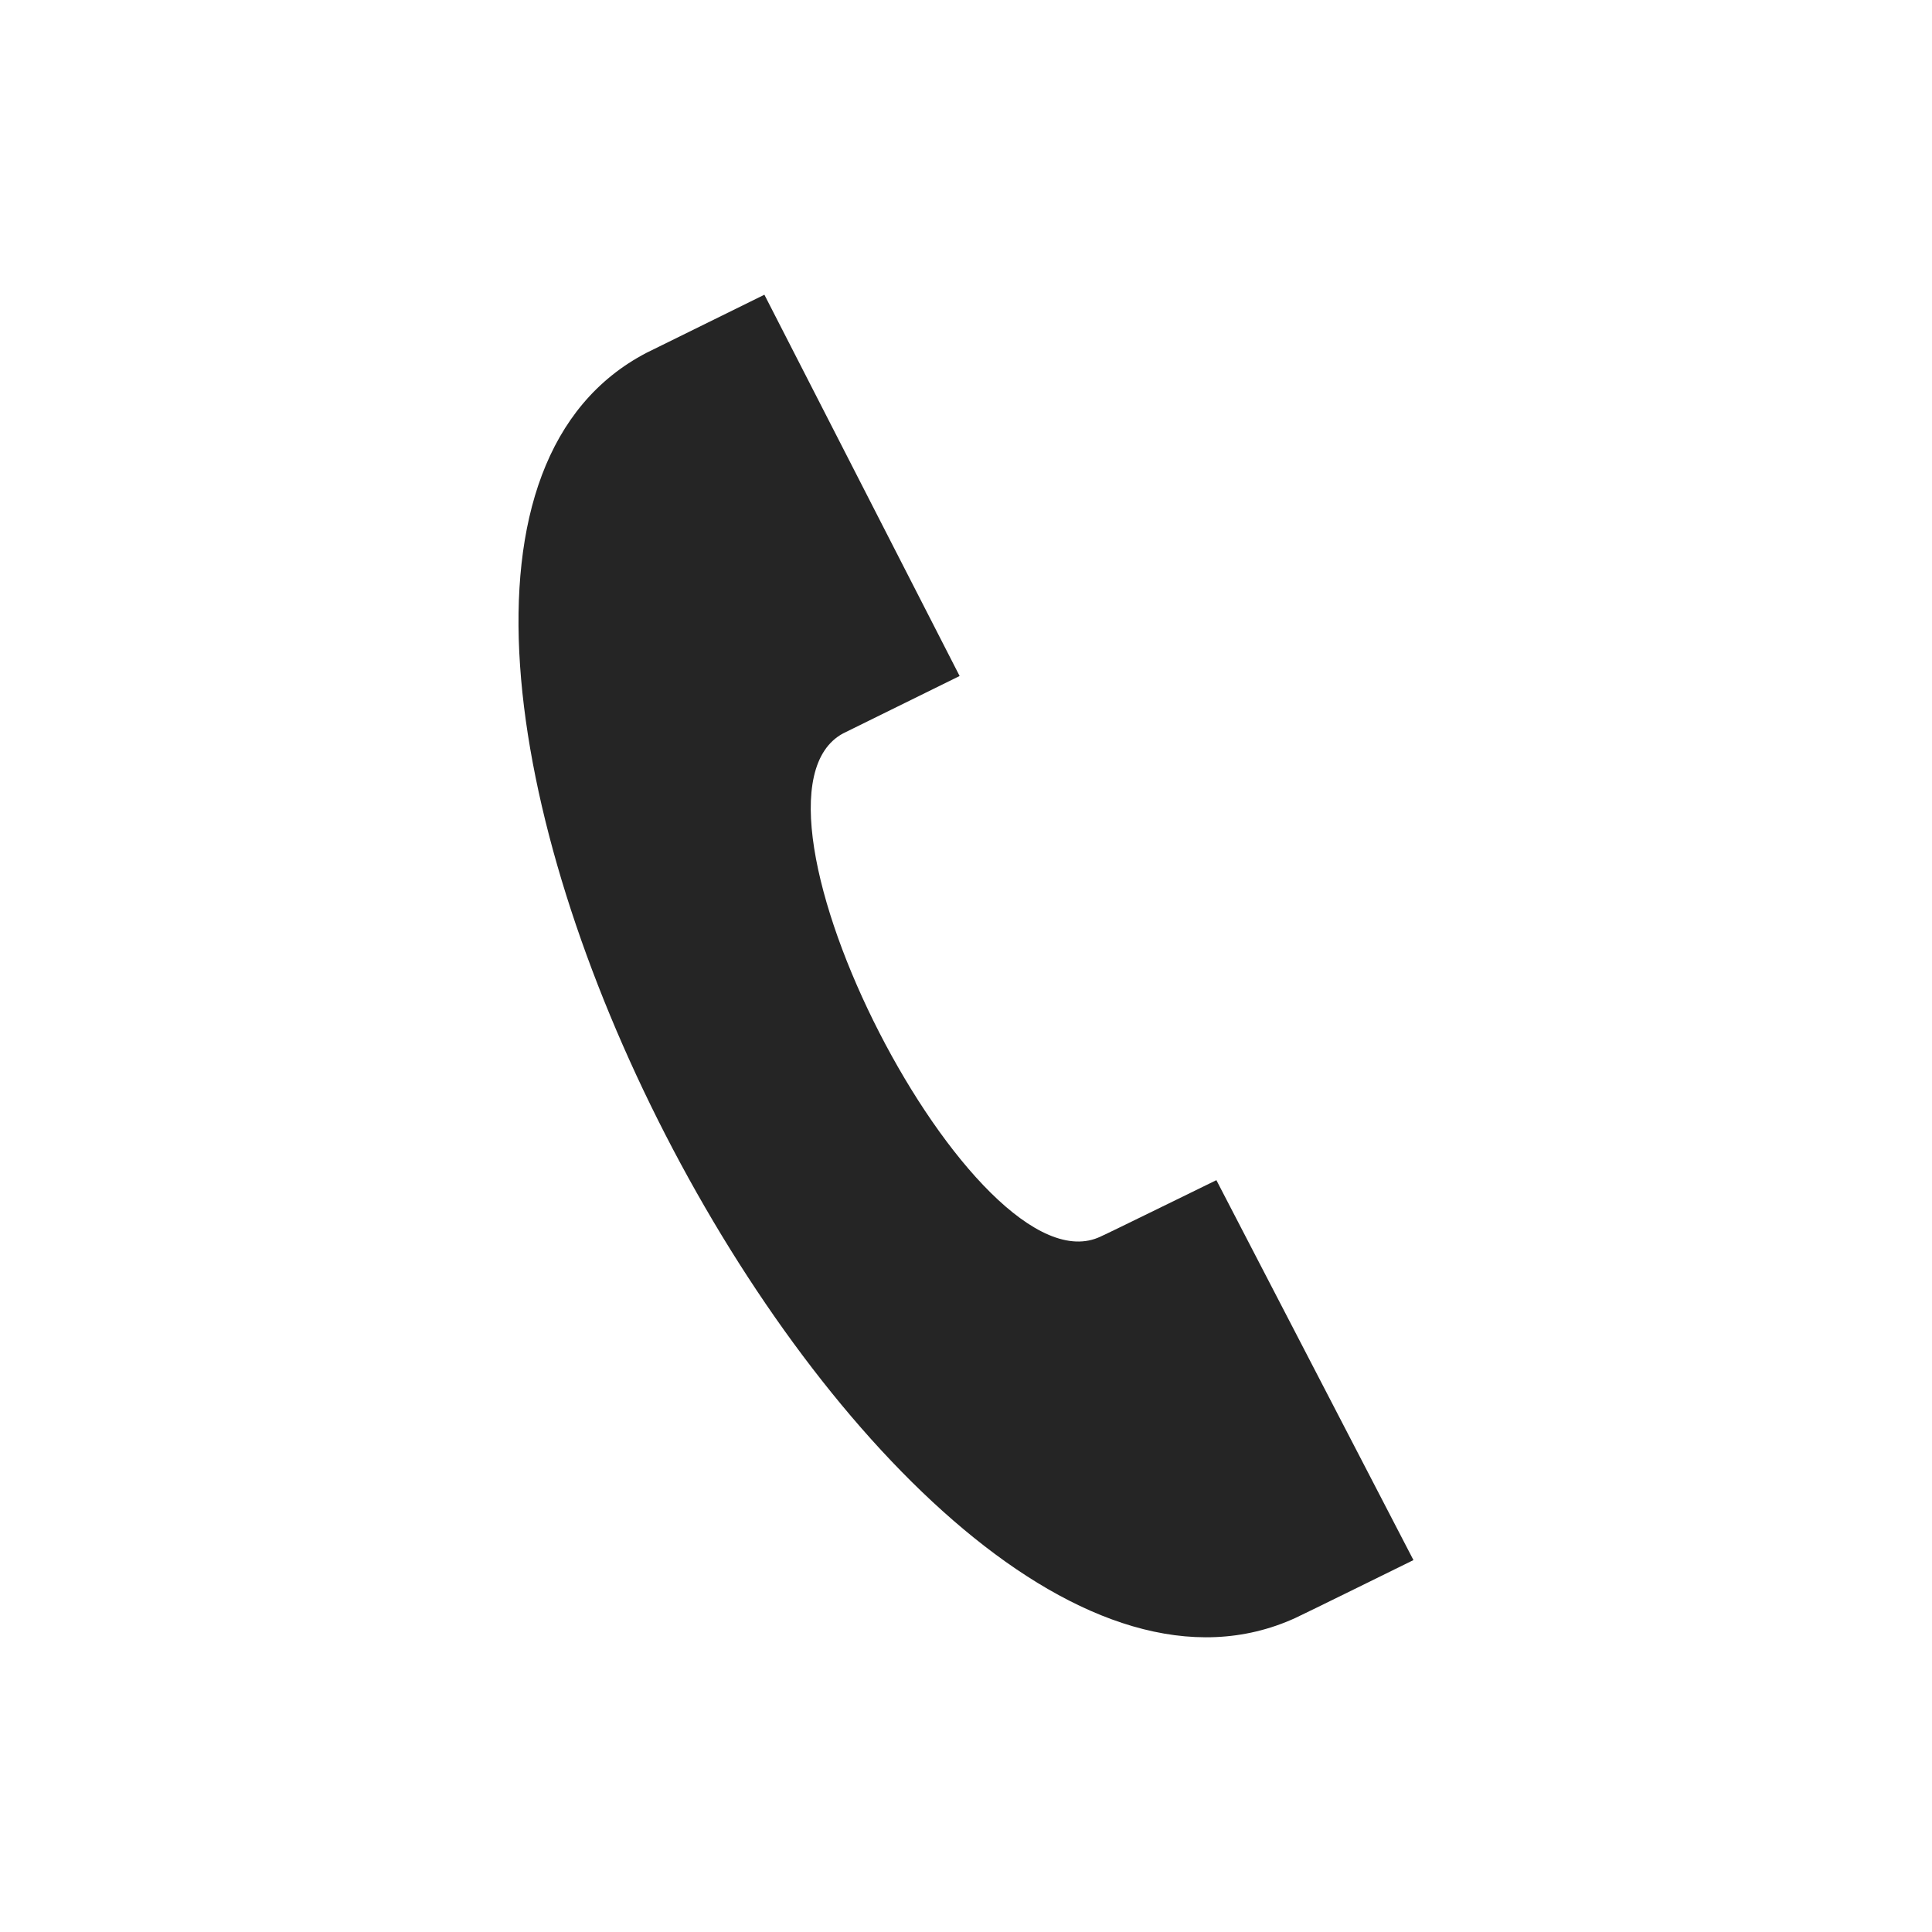
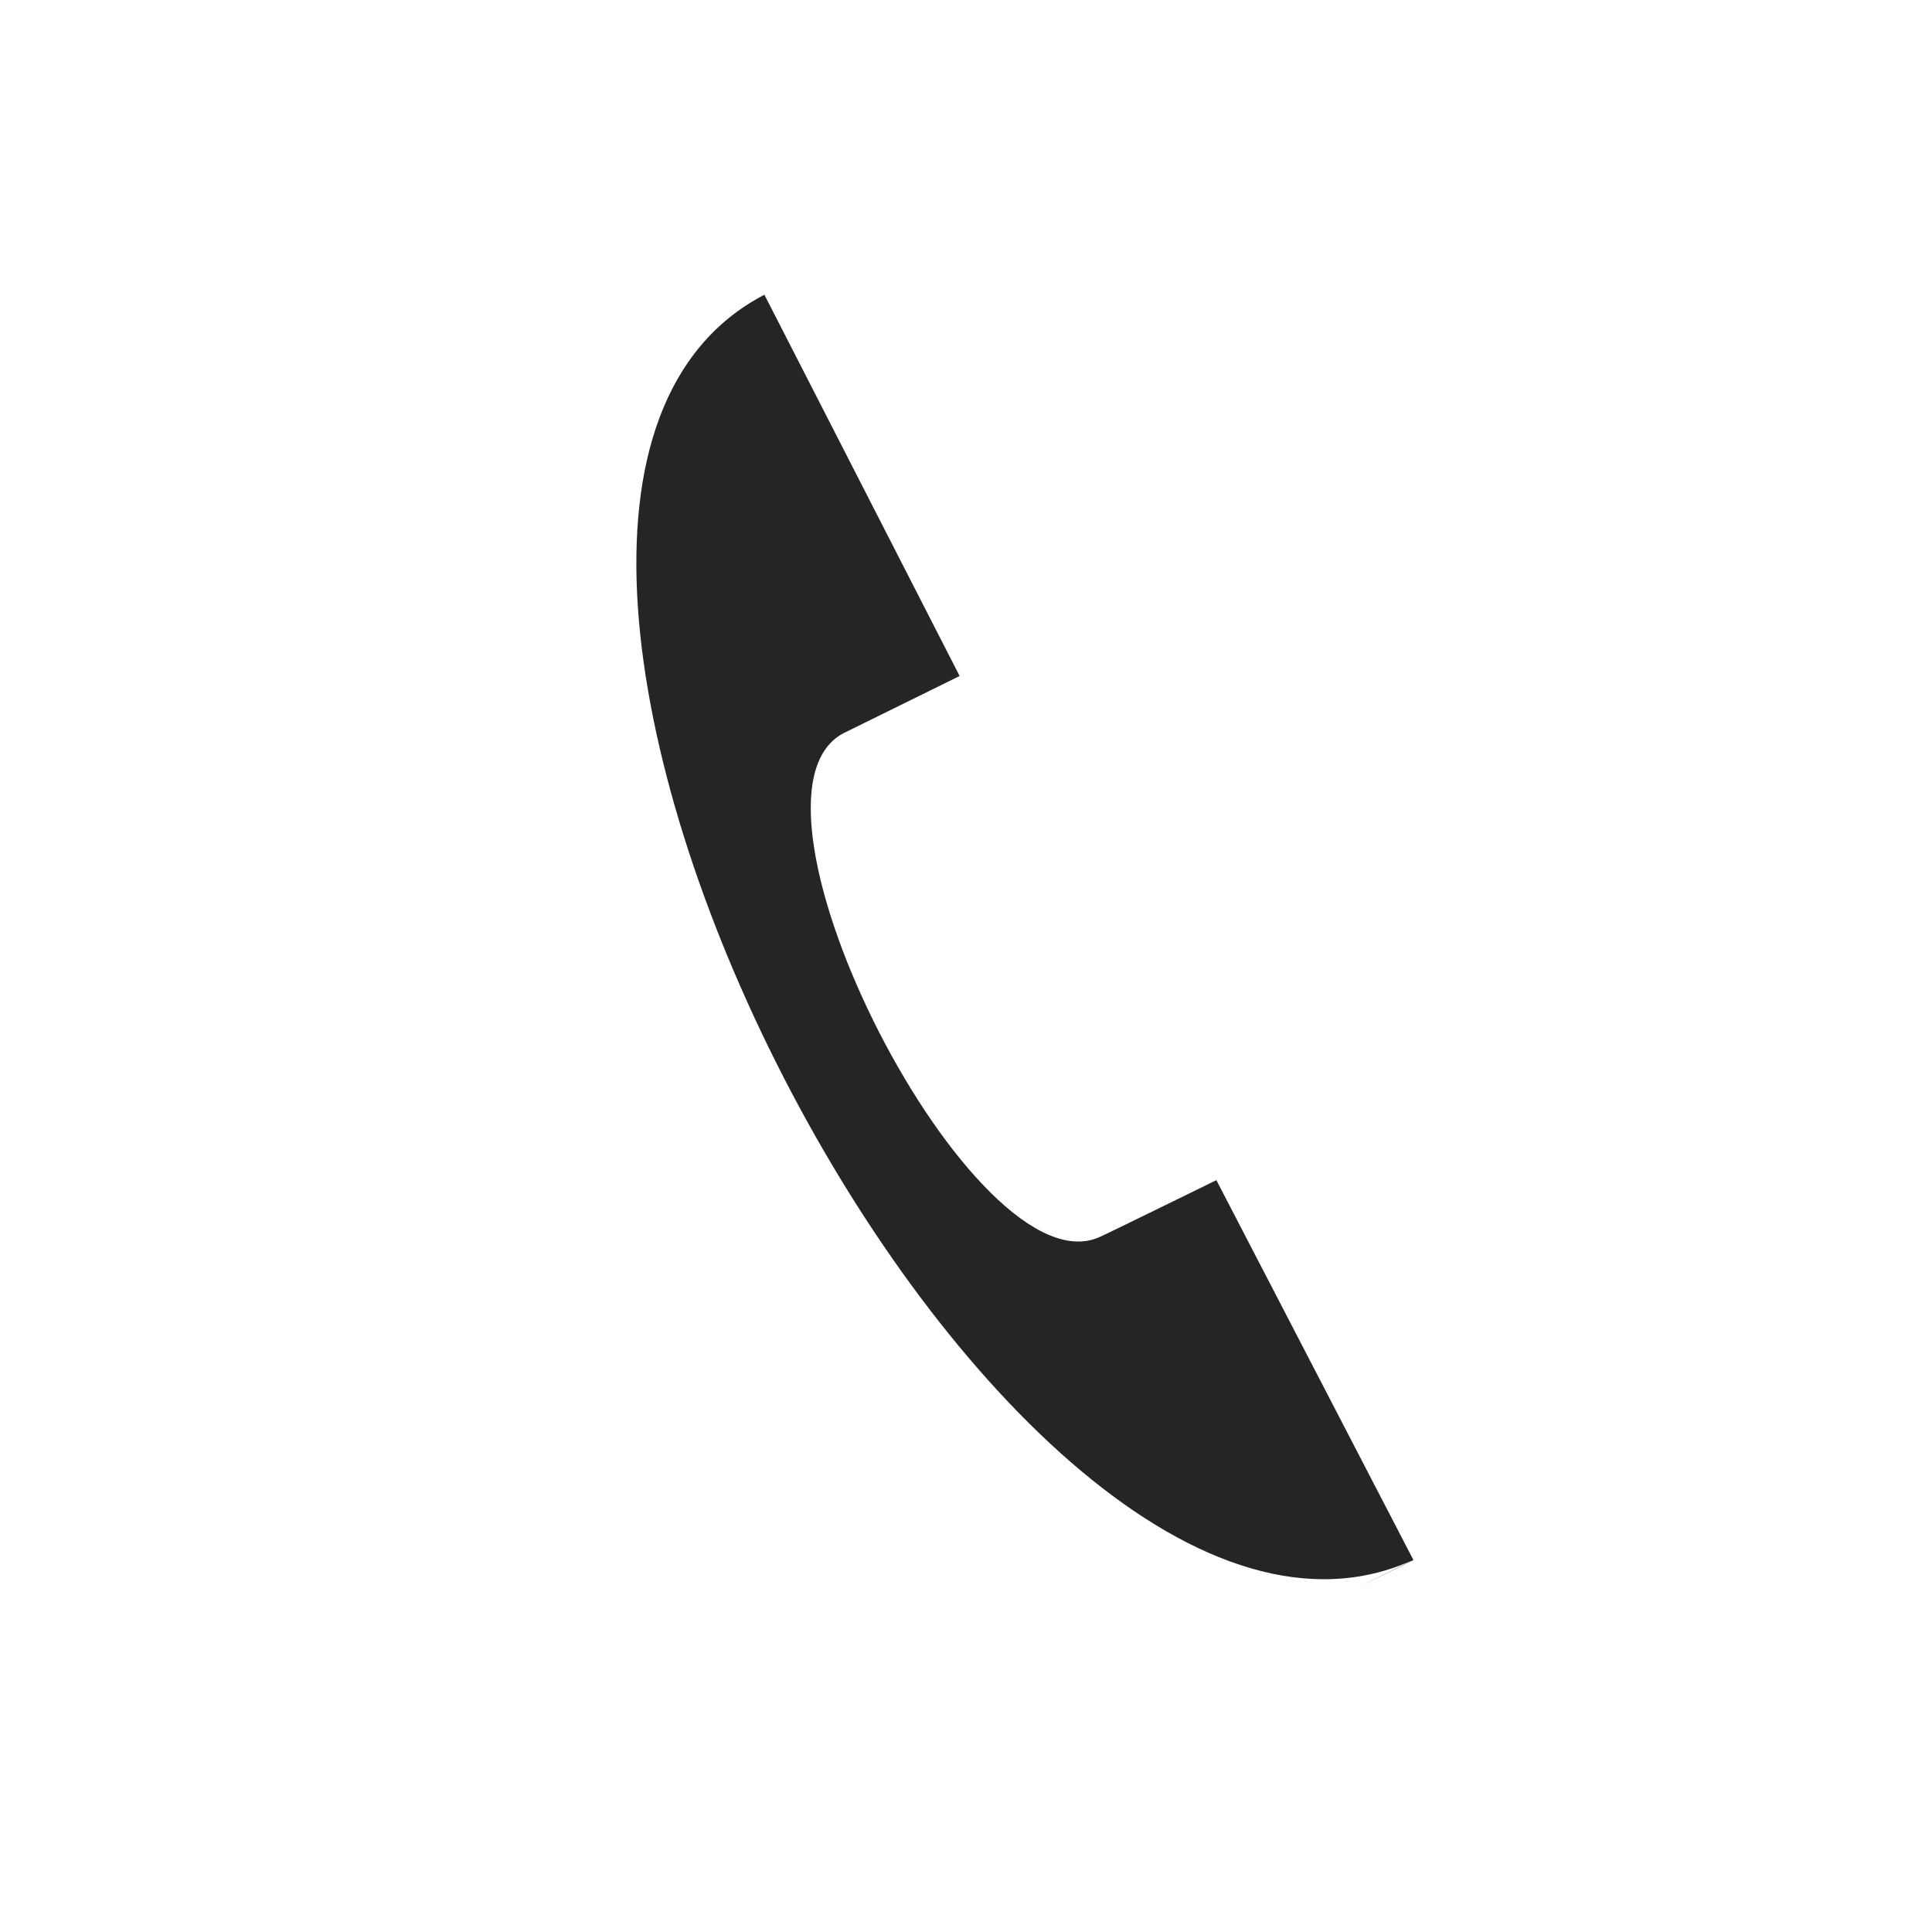
<svg xmlns="http://www.w3.org/2000/svg" version="1.1" id="Warstwa_1" x="0px" y="0px" width="20px" height="20px" viewBox="0 0 20 20" enable-background="new 0 0 20 20" xml:space="preserve">
-   <path fill="#252525" d="M14.632,16.15l-2.04-3.933c-0.002,0-1.141,0.56-1.195,0.582c-1.295,0.63-3.936-4.525-2.669-5.207  l1.206-0.594L7.913,3.051L6.693,3.652c-4.17,2.174,2.452,15.046,6.717,13.097C13.481,16.717,14.628,16.152,14.632,16.15z" />
+   <path fill="#252525" d="M14.632,16.15l-2.04-3.933c-0.002,0-1.141,0.56-1.195,0.582c-1.295,0.63-3.936-4.525-2.669-5.207  l1.206-0.594L7.913,3.051c-4.17,2.174,2.452,15.046,6.717,13.097C13.481,16.717,14.628,16.152,14.632,16.15z" />
</svg>